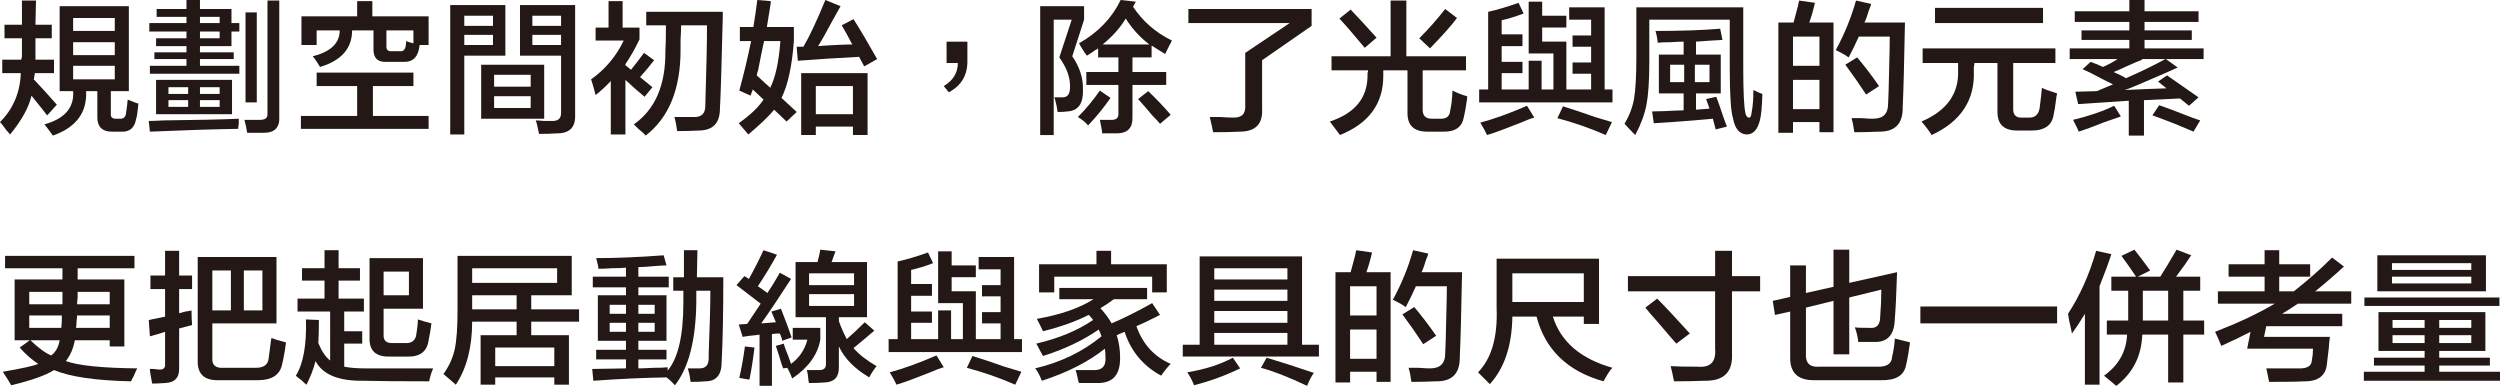
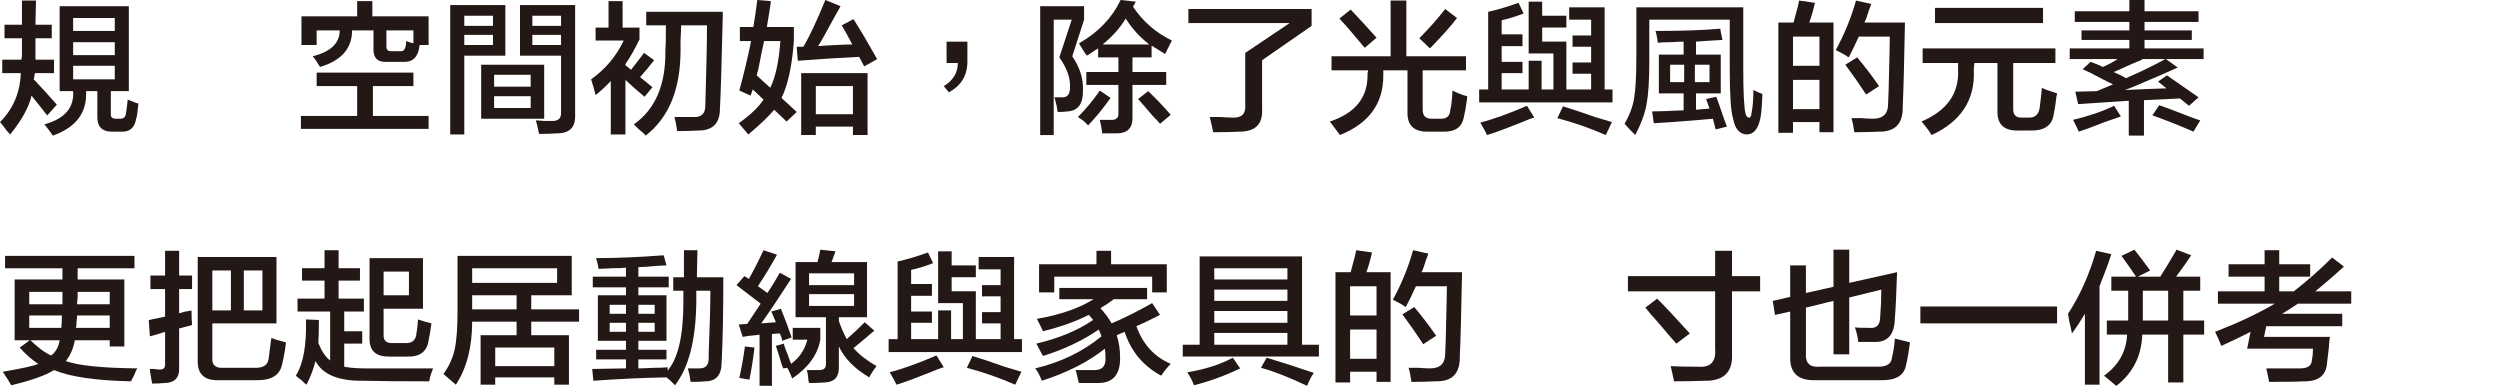
<svg xmlns="http://www.w3.org/2000/svg" version="1.1" id="圖層_1" x="0px" y="0px" viewBox="0 0 578.989 89.355" style="enable-background:new 0 0 578.989 89.355;" xml:space="preserve">
  <g id="XMLID_5_">
    <g id="XMLID_1443_">
      <path id="XMLID_1597_" style="fill:#231815;" d="M1.043,8.861V5.733h4.04V0.13H8.34L8.21,5.733h3.779v3.128H8.21v3.518    c0,0.436,0,0.912,0,1.434h4.3v3.127h-4.43l-0.261,1.564h0.13c1.649,1.739,3.388,3.649,5.212,5.733l-2.215,2.476    c-0.261-0.261-0.609-0.694-1.042-1.303c-1.13-1.389-2-2.476-2.606-3.257c-0.609,2.693-2.26,5.688-4.952,8.991    C2.17,30.968,1.867,30.622,1.434,30.1C0.825,29.231,0.346,28.622,0,28.276c3.04-3.04,4.646-6.818,4.821-11.336h-4.3v-3.127h4.43    c0-0.173,0.043-0.434,0.13-0.782c0-0.346,0-0.606,0-0.782V8.861H1.043z M13.813,21.109V1.434H29.84v19.676h-4.17v5.212    c-0.087,0.782,0.303,1.173,1.173,1.173h1.042c0.782,0,1.215-0.434,1.303-1.303c0.173-1.128,0.304-2.17,0.391-3.127    c0.434,0.175,1.085,0.435,1.955,0.782c0.26,0.087,0.434,0.13,0.521,0.13c-0.175,1.912-0.348,3.084-0.521,3.518    c-0.348,2.085-1.478,3.082-3.388,2.997h-1.955c-2.52,0.085-3.736-1.13-3.648-3.648v-5.733h-2.606    c0.261,4.952-2.303,8.382-7.688,10.294c-0.608-0.87-1.26-1.739-1.955-2.606c4.691-1.303,6.906-3.864,6.646-7.688H13.813z     M16.939,4.17v2.997h9.643V4.17H16.939z M16.939,9.773v2.997h9.643V9.773H16.939z M16.939,15.246v3.127h9.643v-3.127H16.939z" />
-       <path id="XMLID_1585_" style="fill:#231815;" d="M34.713,30.491l-0.261-2.476c0.694,0,1.824-0.045,3.388-0.13    c7.991-0.088,13.812-0.218,17.46-0.391c0,0.261,0,0.651,0,1.173c-0.087,0.521-0.13,0.912-0.13,1.172    C49.61,29.925,42.792,30.143,34.713,30.491z M34.583,7.297V5.343h8.6V3.909h-6.906V2.085h6.906V0h3.128v2.085h7.297v3.258h1.824    v1.955h-1.824v3.388H46.31v1.433h7.818v1.564H46.31v1.563h9.121v1.824H34.713v-1.824h8.47v-1.563h-7.427v-1.564h7.427v-1.433    h-7.037V8.861h7.037V7.297H34.583z M36.146,26.452v-7.948h17.591v7.948H36.146z M39.013,20.197v1.563h4.561v-1.563H39.013z     M39.013,23.194v1.563h4.561v-1.563H39.013z M50.871,3.909H46.31v1.434h4.561V3.909z M46.31,7.297v1.563h4.561V7.297H46.31z     M50.871,20.197H46.31v1.563h4.561V20.197z M46.31,23.194v1.563h4.561v-1.563H46.31z M57.255,30.752    c-0.087-0.348-0.175-0.827-0.261-1.434c-0.175-0.696-0.305-1.217-0.391-1.563c1.128,0,2.215,0,3.257,0    c1.476,0.085,2.17-0.391,2.085-1.434V0.13h2.736v26.712c0.173,2.606-1,3.909-3.518,3.909    C60.034,30.752,58.731,30.752,57.255,30.752z M56.864,23.715V2.867h2.606v20.849H56.864z" />
      <path id="XMLID_1581_" style="fill:#231815;" d="M73.335,19.937v-3.127h22.412v3.127h-9.382v6.906h12.9v2.997H69.687v-2.997h13.03    v-6.906H73.335z M74.117,15.506c-0.608-1.043-1.172-1.867-1.694-2.476c4.17-1.042,6.254-3.04,6.254-5.994h-5.342v3.388h-3.518    V3.779h12.9V0.261h3.518v3.518h13.03v6.646h-2.084c-0.261,2.606-1.434,3.909-3.519,3.909h-4.43c-1.824,0-2.736-0.955-2.736-2.867    v-4.43h-4.952C81.544,11.206,79.068,14.03,74.117,15.506z M95.747,7.037h-6.254v3.779c0,0.696,0.346,1.042,1.042,1.042h2.215    c0.868,0.087,1.303-0.694,1.303-2.346c0.434,0.175,0.998,0.348,1.694,0.521V7.037z" />
-       <path id="XMLID_1571_" style="fill:#231815;" d="M104.269,31.143V1.173h12.77V12.9h-9.512v18.242H104.269z M107.526,3.649v2.346    h6.646V3.649H107.526z M107.526,10.424h6.646V8.079h-6.646V10.424z M111.436,27.494V14.985h14.594v12.509H111.436z     M114.433,17.331v2.736h8.47v-2.736H114.433z M114.433,25.019h8.47v-2.736h-8.47V25.019z M124.857,31.012    c-0.088-0.26-0.175-0.651-0.261-1.173c-0.175-0.869-0.348-1.521-0.521-1.954c0.434,0,1.085,0.042,1.955,0.13    c0.868,0,1.519,0,1.955,0c1.303,0,1.955-0.607,1.955-1.824V12.9h-9.512V1.173h12.77v25.539c0.085,2.779-1.303,4.17-4.17,4.17    C127.809,30.968,126.42,31.012,124.857,31.012z M123.293,3.649v2.346h6.646V3.649H123.293z M123.293,8.079v2.345h6.646V8.079    H123.293z" />
+       <path id="XMLID_1571_" style="fill:#231815;" d="M104.269,31.143V1.173h12.77V12.9h-9.512v18.242H104.269z M107.526,3.649v2.346    h6.646V3.649H107.526z M107.526,10.424h6.646V8.079h-6.646V10.424z M111.436,27.494V14.985h14.594v12.509H111.436z     M114.433,17.331v2.736h8.47v-2.736H114.433z M114.433,25.019h8.47v-2.736h-8.47V25.019z M124.857,31.012    c-0.088-0.26-0.175-0.651-0.261-1.173c-0.175-0.869-0.348-1.521-0.521-1.954c0.434,0,1.085,0.042,1.955,0.13    c0.868,0,1.519,0,1.955,0c1.303,0,1.955-0.607,1.955-1.824V12.9h-9.512V1.173h12.77v25.539c0.085,2.779-1.303,4.17-4.17,4.17    C127.809,30.968,126.42,31.012,124.857,31.012z M123.293,3.649v2.346h6.646V3.649H123.293z M123.293,8.079v2.345h6.646V8.079    H123.293" />
      <path id="XMLID_1568_" style="fill:#231815;" d="M149.275,22.412c-1.564-1.303-3.042-2.606-4.43-3.909v12.639h-3.388V18.764    c-1.042,1.13-2.215,2.215-3.518,3.258c-0.348-1.389-0.696-2.606-1.042-3.648c3.3-2.346,5.819-5.343,7.558-8.991h-6.515V6.385    h2.997V0.261h3.258v6.125h3.909v2.736c-1.042,2.172-2.129,4.084-3.257,5.733v0.261l1.303,1.042    c0.434-0.521,1.042-1.303,1.824-2.345c0.521-0.694,0.913-1.216,1.173-1.564l2.346,1.694c-0.348,0.436-0.87,1.087-1.564,1.955    c-0.782,0.87-1.348,1.521-1.694,1.955l2.867,2.346L149.275,22.412z M156.833,30.361c-0.175-1.303-0.391-2.39-0.651-3.258    c1.649,0,3.127,0,4.43,0c1.824,0.088,2.736-0.782,2.736-2.606c0.261-8.686,0.391-14.898,0.391-18.633h-5.994    c0,0.782-0.045,1.912-0.13,3.388c0,1.13,0,1.912,0,2.346c0,9.036-2.693,15.636-8.079,19.806c-0.261-0.348-0.827-0.87-1.694-1.564    c-0.521-0.521-0.87-0.869-1.042-1.042c4.951-3.474,7.382-9.122,7.297-16.94c0.085-0.955,0.13-2.952,0.13-5.994h-4.561V2.736    h17.721c0,1.218,0,1.608,0,1.173c-0.261,11.121-0.479,18.2-0.652,21.24c0,3.388-1.651,5.082-4.951,5.082    C160.133,30.316,158.482,30.361,156.833,30.361z" />
      <path id="XMLID_1562_" style="fill:#231815;" d="M182.164,28.146l-2.866-2.736c-1.303,1.564-3.303,3.474-5.994,5.733l-2.215-2.606    c2.692-1.91,4.604-3.734,5.733-5.473l-2.476-2.346l-0.521,1.434l-2.606-1.173c1.042-3.822,1.955-7.643,2.736-11.467h-2.606V6.255    h3.128c0.346-2.085,0.651-4.17,0.912-6.255l3.127,0.261c0,0.261-0.044,0.651-0.13,1.173c-0.175,1.042-0.436,2.651-0.782,4.821    h6.255v3.257c-0.436,5.821-1.391,10.208-2.867,13.161l3.518,3.258L182.164,28.146z M180.731,9.512h-3.779    c-0.348,1.564-0.827,3.909-1.433,7.037c0-0.261-0.088,0.045-0.261,0.912c0.346,0.348,0.912,0.869,1.694,1.563    c0.694,0.609,1.173,1.042,1.433,1.303C179.601,17.897,180.382,14.291,180.731,9.512z M184.77,14.073l-0.261-3.257    c0.434,0,0.955,0,1.563,0c1.389-2.346,3.083-5.949,5.082-10.815l3.518,1.434c-0.348,0.609-0.957,1.694-1.824,3.257    c-1.478,2.781-2.606,4.779-3.388,5.994c0.867-0.085,2.215-0.173,4.039-0.261c1.737-0.085,3.04-0.13,3.909-0.13    c-0.175-0.26-0.391-0.651-0.651-1.172c-0.348-0.694-0.957-1.78-1.824-3.258l2.736-1.433c1.649,2.606,3.473,5.69,5.473,9.251    l-2.997,1.694l-1.172-2.215C193.934,13.421,189.2,13.727,184.77,14.073z M185.552,31.273V16.94h15.375v14.333h-3.388v-1.955h-8.6    v1.955H185.552z M188.939,19.937v6.515h8.6v-6.515H188.939z" />
      <path id="XMLID_1560_" style="fill:#231815;" d="M224.043,9.643v4.3c0.086,3.388-1.348,5.864-4.3,7.428l-1.173-1.434    c2.17-1.303,3.258-3.083,3.258-5.342h-2.606V9.643H224.043z" />
      <path id="XMLID_1554_" style="fill:#231815;" d="M240.905,31.273V1.434h10.164v3.127l-2.736,8.47    c1.737,2.521,2.561,5.127,2.476,7.818c0.085,3.127-1.087,4.778-3.518,4.952c-0.609,0.087-1.391,0.13-2.346,0.13    c-0.087-0.782-0.305-1.824-0.651-3.127c0,0.175-0.045,0.087-0.13-0.261c0.521,0,1.173,0,1.955,0c1.128,0,1.694-0.782,1.694-2.345    c0.086-2.17-0.739-4.473-2.475-6.906l2.867-8.73h-4.17v26.712H240.905z M251.981,29.058c-0.436-0.608-1.218-1.26-2.346-1.955    c1.825-1.824,3.519-3.864,5.082-6.124l2.476,1.694C255.629,24.933,253.89,27.061,251.981,29.058z M269.832,12.509    c-1.13-0.694-2.172-1.346-3.127-1.955v2.736h-4.43v3.388h7.818v2.997h-7.818v7.427c0.086,2.431-1.043,3.691-3.388,3.779    c-1.043,0-2.26,0-3.649,0c0-0.087,0-0.218,0-0.391c-0.087-0.609-0.26-1.521-0.521-2.736c0.867,0,1.694,0,2.476,0    c1.303,0.085,1.91-0.434,1.824-1.564v-6.515h-7.427v-2.997h7.427v-3.388h-4.691v-2.085c-0.087,0.088-0.305,0.218-0.651,0.391    c-0.348,0.261-0.999,0.696-1.955,1.303c-0.348-0.434-0.782-1.085-1.303-1.955c-0.261-0.434-0.436-0.737-0.522-0.912    c4.43-2.518,7.643-5.864,9.643-10.034l3.518,0.391l-0.651,1.173c2.258,3.388,5.255,5.994,8.991,7.818    c-0.087,0.261-0.261,0.609-0.521,1.042C270.439,11.294,270.093,11.988,269.832,12.509z M260.711,4.3    c-1.303,2.172-3.084,4.169-5.343,5.994h10.815C264.011,8.645,262.187,6.646,260.711,4.3z M268.659,28.667    c-0.348-0.436-0.912-1.043-1.694-1.824c-1.391-1.649-2.52-2.952-3.388-3.909l2.345-1.824c1.91,1.824,3.648,3.648,5.212,5.473    L268.659,28.667z" />
      <path id="XMLID_1552_" style="fill:#231815;" d="M280.96,30.622c-0.261-1.303-0.522-2.476-0.782-3.519c0.434,0,1.258,0,2.476,0    c1.303,0.088,2.258,0.13,2.867,0.13c2.085,0.088,3.04-0.912,2.867-2.997V12.249l10.294-6.906h-23.454V2.085h28.536v3.909    l-11.467,7.948v11.336c0.173,3.474-1.564,5.212-5.212,5.212C285.606,30.577,283.566,30.622,280.96,30.622z" />
      <path id="XMLID_1548_" style="fill:#231815;" d="M308.376,16.288V13.03h13.682V0.13h3.648v12.9h13.812v3.258h-10.033v9.121    c0,1.391,0.694,2.085,2.085,2.085h2.215c1.303,0,1.997-0.651,2.084-1.955c0.261-1.042,0.434-2.561,0.522-4.561    c1.215,0.609,2.345,1.043,3.388,1.303c0,0.087,0,0.26,0,0.521c-0.261,1.912-0.521,3.388-0.782,4.43    c-0.436,2.258-2.042,3.343-4.821,3.258h-3.648c-3.042,0-4.561-1.434-4.561-4.3v-9.903h-5.603v1.303    c0,6.429-3.345,10.988-10.033,13.682c-0.348-0.436-0.87-1.13-1.564-2.085c-0.348-0.436-0.608-0.782-0.782-1.043    c5.819-1.91,8.73-5.473,8.73-10.684c0-0.085,0-0.261,0-0.521c0.086-0.26,0.13-0.476,0.13-0.651H308.376z M316.064,11.076    c-2.521-3.04-4.475-5.298-5.864-6.776l2.606-2.085c1.91,2,3.909,4.17,5.994,6.515L316.064,11.076z M331.178,11.206l-2.476-2.345    c2.17-2.17,4.17-4.43,5.994-6.776l2.736,2.085C336.215,5.821,334.13,8.167,331.178,11.206z" />
      <path id="XMLID_1544_" style="fill:#231815;" d="M364.198,10.815V8.21h4.3V4.561h-5.082V1.694h8.209v19.024h1.824v2.997h-30.882    v-2.997h2.085V2.736c1.997-0.434,4.342-1.128,7.036-2.084l1.173,2.476c-1.824,0.696-3.518,1.217-5.082,1.563v3.258h4.821v2.736    h-4.821v3.648h4.821v2.606h-4.821v3.779h6.255v-6.646h2.997v6.646h2.736v-8.339h-5.733V0.391h3.127v3.257h5.603v2.737h-5.603    v3.257h5.603v11.076h5.733V17.07h-4.3v-2.606h4.3v-3.648H364.198z M344.392,31.273c-0.261-0.609-0.782-1.563-1.564-2.867    c3.213-0.869,6.819-2.17,10.816-3.909l1.694,2.736c-0.696,0.175-1.739,0.564-3.127,1.173    C348.734,29.795,346.128,30.752,344.392,31.273z M371.885,31.273c-3.563-1.563-7.297-2.867-11.206-3.909l1.303-2.736    c1.737,0.521,4.212,1.348,7.427,2.476c1.737,0.521,3.039,0.912,3.909,1.173L371.885,31.273z" />
      <path id="XMLID_1539_" style="fill:#231815;" d="M378.713,31.273c-0.957-0.957-1.782-1.824-2.476-2.606    c1.128-1.91,1.867-3.864,2.215-5.864c0.346-2.085,0.521-5.298,0.521-9.643V1.694h24.758v14.073c0,5.56,0.173,9.078,0.521,10.554    c0.173,0.609,0.434,0.912,0.782,0.912c0.346,0.088,0.564-0.346,0.651-1.303c0.261-1.303,0.391-2.997,0.391-5.082    c0.868,0.435,1.564,0.739,2.085,0.912c-0.087,2.867-0.261,4.821-0.521,5.864c-0.522,2.345-1.564,3.518-3.127,3.518    c-1.651-0.087-2.693-1.303-3.128-3.648c-0.521-1.564-0.782-5.428-0.782-11.597V4.561h-18.633v9.773    c0,4.345-0.218,7.645-0.651,9.903C380.884,26.497,380.016,28.84,378.713,31.273z M384.186,21.63V12.64h5.733V9.643    c-0.696,0-1.694,0.045-2.997,0.13c-1.391,0-2.39,0.045-2.997,0.13c-0.087-0.955-0.261-1.867-0.521-2.736    c5.906,0,10.9-0.173,14.985-0.521l0.521,2.606c-1.824,0.088-3.866,0.218-6.124,0.391v2.997h5.733v8.991h-5.733v3.779l3.127-0.26    l-0.782-2.215l2.346-0.521c0.346,0.87,0.824,2.215,1.433,4.04c0.434,1.303,0.782,2.258,1.042,2.867l-2.606,0.651l-0.652-2.476    c-0.957,0.085-2.433,0.216-4.43,0.391c-4.345,0.346-7.427,0.564-9.251,0.651l-0.391-2.736c1.389,0,3.691-0.085,6.906-0.261    c-2.345,0.175-2.215,0.175,0.391,0V21.63H384.186z M386.792,14.985v4.039h3.258v-4.039H386.792z M395.913,14.985h-3.388v4.039    h3.388V14.985z" />
      <path id="XMLID_1533_" style="fill:#231815;" d="M411.862,30.752V5.212h3.518c0.261-0.955,0.607-2.258,1.042-3.909    c0.085-0.521,0.173-0.912,0.261-1.173l3.648,0.521c-0.348,1.563-0.782,3.084-1.303,4.561h5.603v25.409h-3.257v-2.346h-6.125v2.476    H411.862z M415.25,8.47v6.776h6.125V8.47H415.25z M415.25,18.503v6.775h6.125v-6.775H415.25z M429.453,30.622    c-0.175-1.303-0.391-2.391-0.651-3.258c0.521,0,1.303,0,2.345,0c1.128,0.087,1.997,0.13,2.606,0.13    c2.346,0,3.519-1.128,3.519-3.388c0.085-1.389,0.173-4.343,0.26-8.861c0.086-3.213,0.13-5.473,0.13-6.776h-7.167    c-0.782,1.739-1.563,3.345-2.346,4.821c-0.175-0.085-0.436-0.261-0.782-0.521c-0.436-0.261-1.173-0.652-2.215-1.173    c1.997-3.648,3.561-7.47,4.691-11.467l3.518,0.782c-0.087,0.348-0.261,0.827-0.521,1.434c-0.348,1.217-0.696,2.172-1.043,2.867    h9.382c-0.175,9.469-0.348,15.984-0.521,19.545c0.085,3.909-1.781,5.819-5.603,5.733C433.317,30.577,431.45,30.622,429.453,30.622    z M432.189,21.891c-1.478-2.258-3.084-4.561-4.821-6.906l2.736-1.694c1.564,1.824,3.258,4.04,5.082,6.645L432.189,21.891z" />
      <path id="XMLID_1530_" style="fill:#231815;" d="M445.273,14.594v-3.388h30.751v3.388h-9.773v10.424    c-0.087,1.564,0.607,2.303,2.085,2.215h1.433c1.476,0.088,2.346-0.651,2.607-2.215c0.26-2.085,0.434-3.648,0.521-4.691    c0.434,0.26,1.215,0.566,2.346,0.912c0.521,0.175,0.912,0.305,1.172,0.391c-0.087,0.348-0.175,0.87-0.26,1.564    c-0.175,1.478-0.348,2.563-0.522,3.257c-0.348,2.606-2.172,3.864-5.473,3.779h-2.997c-3.042,0-4.561-1.433-4.561-4.3V14.594    h-5.342c0,0.26-0.045,0.609-0.13,1.042c0,0.348,0,0.608,0,0.782c0.261,6.776-2.997,11.727-9.773,14.854    c-0.521-0.869-1.303-1.912-2.345-3.128c5.906-2.518,8.73-6.515,8.47-11.988c0-0.434,0-0.955,0-1.563H445.273z M448.139,5.343    V1.824h25.018v3.519H448.139z" />
      <path id="XMLID_1525_" style="fill:#231815;" d="M480.506,5.082V2.607h12.64V0h3.518v2.606h12.509v2.476h-12.509v1.955h10.946    v2.215h-10.946v1.955h13.682v2.476h-8.73l2.736,1.955c-2.085,0.957-5.387,2.39-9.903,4.3c-1.042,0.436-1.824,0.739-2.346,0.912    c3.474-0.173,6.688-0.303,9.643-0.391l-1.955-1.564l2.085-1.433c3.473,2.433,5.906,4.127,7.297,5.082l-2.215,1.955l-2.085-1.694    l-8.339,0.391v8.209h-3.518v-8.079l-11.727,0.782l-0.652-2.867l4.952-0.13l3.779-1.564c-0.521-0.26-1.303-0.651-2.345-1.172    c-2.085-1.128-3.649-1.91-4.691-2.346l1.824-1.694c1.042,0.348,1.997,0.739,2.867,1.173c1.215-0.521,2.345-1.128,3.388-1.824    h-11.076v-2.476h13.812V9.252H482.07V7.037h11.076V5.082H480.506z M481.418,30.491c-0.088-0.261-0.261-0.652-0.521-1.173    c-0.348-0.696-0.609-1.217-0.782-1.563c3.648-0.868,6.818-1.955,9.512-3.258l1.564,2.476c-0.782,0.26-2.042,0.694-3.779,1.303    C484.806,29.318,482.807,30.055,481.418,30.491z M492.364,18.112c3.561-1.563,6.601-3.04,9.121-4.43h-5.473l0.13,0.13    c-0.696,0.26-1.824,0.739-3.388,1.433c-1.478,0.696-2.563,1.173-3.257,1.434c0.346,0.175,0.825,0.391,1.433,0.651    C491.625,17.679,492.103,17.94,492.364,18.112z M508,30.491c-2.954-1.303-6.124-2.563-9.512-3.779l1.564-2.346    c1.303,0.436,3.17,1.13,5.603,2.085c1.736,0.696,3.039,1.173,3.909,1.434L508,30.491z" />
      <path id="XMLID_1518_" style="fill:#231815;" d="M25.409,80.233V78.8h-8.079c-0.348,1.912-1.043,3.518-2.085,4.821    c2.867,1.043,8.382,1.608,16.548,1.694c-0.175,0.261-0.435,0.825-0.782,1.694c-0.348,0.607-0.566,1.042-0.651,1.303    c-8.167-0.175-14.118-1.043-17.851-2.606c-1.912,1.215-5.212,2.388-9.903,3.518c-0.175-0.261-0.436-0.696-0.782-1.303    c-0.521-0.782-0.912-1.391-1.172-1.824c4.516-0.782,7.252-1.389,8.209-1.824c-1.478-0.955-2.912-2.215-4.3-3.779L6.906,78.8H3.388    V64.728h11.076v-2.606H1.173v-2.867h29.97v2.867H17.982c0,0.869,0,1.739,0,2.606h10.816v15.506H25.409z M6.776,67.594v2.867h7.688    c0-0.955,0-1.91,0-2.867H6.776z M14.203,75.934c0.085-0.867,0.13-1.824,0.13-2.867H6.776v2.867H14.203z M7.037,78.8    c1.91,1.824,3.518,2.997,4.821,3.518c1.043-0.782,1.694-1.955,1.955-3.518H7.037z M17.852,73.067c0,0.348-0.045,0.827-0.13,1.434    c0,0.696-0.045,1.172-0.13,1.433h7.818v-2.867H17.852z M25.409,67.594h-7.427c0,0.261,0,0.696,0,1.303    c-0.087,0.696-0.13,1.217-0.13,1.563h7.558V67.594z" />
      <path id="XMLID_1513_" style="fill:#231815;" d="M35.234,88.834c-0.087-0.521-0.218-1.26-0.391-2.215    c-0.088-0.521-0.13-0.912-0.13-1.173c0.173,0,0.477,0,0.912,0c0.521,0.085,0.912,0.13,1.173,0.13    c1.043,0.085,1.519-0.346,1.433-1.303v-7.427c-1.303,0.436-2.475,0.782-3.518,1.043l-0.261-3.779    c1.303-0.261,2.562-0.521,3.779-0.782v-6.385h-3.388v-3.128h3.388v-5.733h3.258v5.733h2.996v3.128h-2.996v5.603    c0.346-0.085,0.824-0.216,1.433-0.391c0.694-0.085,1.173-0.173,1.434-0.261c0,1.218,0.042,2.346,0.13,3.388l-2.996,0.782v9.121    c0.085,2.258-1,3.431-3.258,3.518C37.101,88.789,36.102,88.834,35.234,88.834z M50.61,88.052    c-3.302,0.085-4.909-1.433-4.821-4.561V59.516h18.243v15.375H49.176v8.079c-0.087,1.563,0.737,2.302,2.476,2.215h7.558    c1.824,0,2.822-0.694,2.997-2.085c0.085-0.606,0.216-1.606,0.391-2.997c0.086-0.782,0.173-1.389,0.261-1.824    c0.606,0.26,1.606,0.566,2.997,0.912c0.173,0.087,0.303,0.13,0.391,0.13c-0.087,0.436-0.175,1.043-0.261,1.824    c-0.26,1.479-0.478,2.563-0.651,3.258c-0.521,2.431-2.39,3.648-5.603,3.648H50.61z M49.176,62.643v9.251h4.3v-9.251H49.176z     M60.773,62.643h-4.3v9.251h4.3V62.643z" />
      <path id="XMLID_1509_" style="fill:#231815;" d="M69.947,64.988v-2.867h5.212v-4.17h3.258v4.17h4.951v2.867h-4.951v4.169h5.863    v2.997H79.72v4.561h4.17v2.867h-4.17v5.342c1.303,0.261,2.91,0.391,4.821,0.391c2.606,0,7.079,0,13.421,0c1.215,0,1.997,0,2.345,0    c-0.436,1.043-0.739,2.04-0.912,2.997c-6.775,0-11.857-0.045-15.245-0.13c-5.733,0.086-9.427-1.434-11.076-4.561    c-0.436,1.737-1.13,3.561-2.085,5.473c-0.261-0.175-0.652-0.521-1.173-1.043c-0.609-0.436-1.043-0.782-1.303-1.042    c1.737-2.779,2.518-7.122,2.346-13.03l2.997,0.13c0,2.085-0.045,3.866-0.13,5.342c0.782,1.912,1.694,3.258,2.736,4.039V72.155    h-7.558v-2.997h6.254v-4.169H69.947z M90.274,82.579c-3.215,0.087-4.778-1.346-4.691-4.3V59.776h12.379v11.728h-9.121v5.994    c-0.088,1.391,0.651,2.042,2.215,1.955h2.736c1.476,0.088,2.346-0.521,2.606-1.824c0-0.173,0.042-0.477,0.13-0.912    c0.173-1.128,0.261-2.04,0.261-2.736c1.043,0.348,2.085,0.651,3.128,0.912c-0.175,1.391-0.391,2.694-0.652,3.909    c-0.348,2.606-1.999,3.866-4.951,3.779H90.274z M94.705,62.903h-5.863v5.473h5.863V62.903z" />
      <path id="XMLID_1504_" style="fill:#231815;" d="M111.305,89.094V77.628h8.339v-3.127h-10.294c0,5.908-1.26,10.772-3.779,14.594    l-2.867-2.476c1.303-1.824,2.17-3.734,2.606-5.733c0.434-1.998,0.651-4.995,0.651-8.991V59.255h26.452v9.121h-9.382v3.258h11.076    v2.867h-11.076v3.127h8.73v11.467h-3.388V87.4h-13.682v1.694H111.305z M109.351,62.122v3.388h19.676v-3.388H109.351z     M109.351,68.376v3.258h10.294v-3.258H109.351z M114.693,80.494v4.3h13.682v-4.3H114.693z" />
      <path id="XMLID_1498_" style="fill:#231815;" d="M138.59,62.252c0-0.173-0.044-0.477-0.13-0.912    c-0.175-0.694-0.306-1.216-0.391-1.564c4.691,0,9.903-0.216,15.636-0.651l0.652,2.345c-0.609,0-1.434,0.045-2.476,0.13    c-1.824,0.175-3.172,0.261-4.039,0.261v2.215h7.036v2.476h-7.036v1.824h6.515v10.555h-6.515v2.085h6.515v2.215h-6.515v2.085    c0.782,0,1.91-0.043,3.388-0.13c1.563,0,2.691-0.042,3.388-0.13v0.782c2.431-2.866,3.648-8.121,3.648-15.767v-2.736h-2.345v-3.127    h2.476v-6.255h3.127l-0.13,6.255h6.125c0,8.166-0.13,14.724-0.391,19.676c0,2.952-1.26,4.43-3.779,4.43    c-0.696,0.086-1.824,0.13-3.388,0.13c-0.088-0.348-0.175-0.87-0.261-1.564c-0.175-0.782-0.305-1.303-0.391-1.563    c0.955,0,1.867,0,2.736,0c1.389,0,2.085-0.782,2.085-2.345c0-0.173,0-0.521,0-1.042c0.261-6.688,0.391-11.552,0.391-14.594h-3.258    c0,0.782,0,1.608,0,2.476c-0.087,8.86-1.739,15.333-4.951,19.415c-0.609-0.696-1.26-1.303-1.955-1.824    c-5.3,0.086-10.946,0.346-16.939,0.782l-0.261-2.736l7.818-0.13v-2.085h-6.906v-2.215h6.906v-2.085h-6.515V68.376h6.515v-1.824    h-7.688v-2.476h7.688v-2.085c-0.696,0.087-1.782,0.13-3.258,0.13C140.415,62.209,139.373,62.252,138.59,62.252z M141.197,70.591    v2.084h3.779v-2.084H141.197z M141.197,74.761v2.085h3.779v-2.085H141.197z M151.621,70.591h-3.779v2.084h3.779V70.591z     M147.842,74.761v2.085h3.779v-2.085H147.842z" />
      <path id="XMLID_1491_" style="fill:#231815;" d="M172,78.019l-0.912-2.867l1.955-0.13l3.127-4.691l-5.603-4.3l1.824-2.085    c0.261,0.175,0.607,0.391,1.042,0.651c1.215-2.17,2.345-4.385,3.388-6.646l3.127,1.042c-1.391,2.521-2.867,4.952-4.43,7.297    c0.782,0.521,1.519,1.042,2.215,1.564c1.042-1.564,1.997-3.127,2.867-4.691l2.606,1.433c-2.693,4.17-4.996,7.603-6.906,10.294    l3.388-0.261l-1.043-2.476l2.215-0.651c1.043,2.606,1.867,4.821,2.476,6.645l-2.215,0.782c0-0.086,0-0.173,0-0.261    c-0.088-0.434-0.261-0.912-0.521-1.433c-0.609,0-1.217,0.044-1.824,0.13v11.988h-2.867V77.497l-0.912,0.13    C173.867,77.715,172.868,77.845,172,78.019z M173.564,87.921c-0.436-0.087-0.957-0.175-1.564-0.261    c-0.348-0.087-0.608-0.13-0.782-0.13c0.521-2.258,0.955-4.691,1.303-7.297l2.215,0.261    C174.388,83.361,173.998,85.836,173.564,87.921z M181.382,85.315c-0.087-0.173-0.218-0.521-0.391-1.042    c-0.261-0.955-0.696-2.345-1.303-4.17l1.824-0.521c0.085,0.348,0.261,0.87,0.521,1.563c0.173,0.348,0.564,1.391,1.172,3.128    c1.91-1.389,3.171-3.257,3.779-5.603h-3.388v-2.736h6.385v2.736c-0.609,3.476-2.781,6.473-6.515,8.991    c-0.175-0.521-0.479-1.217-0.912-2.084c-0.087-0.175-0.175-0.304-0.261-0.391L181.382,85.315z M184.249,73.458v-12.77h5.082    c0.261-0.955,0.477-1.91,0.651-2.867l3.518,0.391l-0.912,2.476h8.209v12.77h-6.515v0.912c0.521,1.478,1.128,2.867,1.824,4.169    c1.476-1.303,2.867-2.606,4.169-3.909l2.215,1.955c-0.348,0.261-0.912,0.739-1.694,1.434c-0.436,0.348-1.479,1.217-3.127,2.606    c1.303,1.478,3.082,2.867,5.342,4.17c-0.696,0.867-1.26,1.736-1.694,2.606c-3.388-1.999-5.733-4.386-7.036-7.167v4.952    c0,2.17-1.087,3.3-3.258,3.388c-1.042,0.085-2.26,0.13-3.648,0.13c0-0.087-0.045-0.26-0.13-0.521    c-0.087-1.13-0.218-1.954-0.391-2.476c0.955,0,1.825,0,2.606,0c1.303,0.085,1.91-0.434,1.824-1.564V73.458H184.249z     M187.376,63.295v2.736H197.8v-2.736H187.376z M187.376,68.115v2.736H197.8v-2.736H187.376z" />
      <path id="XMLID_1487_" style="fill:#231815;" d="M227.432,68.637v-2.606h4.3v-3.649h-5.082v-2.866h8.21V78.54h1.824v2.997h-30.882    V78.54h2.085V60.558c1.997-0.434,4.342-1.128,7.036-2.084l1.173,2.476c-1.824,0.696-3.518,1.217-5.082,1.563v3.258h4.821v2.736    h-4.821v3.648h4.821v2.606h-4.821v3.779h6.255v-6.646h2.997v6.646h2.736V70.2h-5.733V58.212h3.127v3.257h5.603v2.737h-5.603v3.257    h5.603V78.54h5.733v-3.648h-4.3v-2.606h4.3v-3.649H227.432z M207.626,89.094c-0.261-0.609-0.782-1.563-1.564-2.867    c3.213-0.869,6.819-2.171,10.815-3.909l1.694,2.736c-0.696,0.175-1.739,0.564-3.127,1.173    C211.968,87.616,209.362,88.573,207.626,89.094z M235.119,89.094c-3.563-1.563-7.297-2.867-11.206-3.909l1.303-2.736    c1.737,0.521,4.212,1.348,7.427,2.476c1.737,0.521,3.04,0.912,3.909,1.173L235.119,89.094z" />
      <path id="XMLID_1484_" style="fill:#231815;" d="M245.335,69.288v-2.606h20.327v2.606h-7.688    c-1.042,0.782-2.085,1.478-3.127,2.085c1.042,1.13,1.91,2.303,2.606,3.518c2.867-1.215,5.994-2.779,9.382-4.691l1.824,2.736    c-0.261,0.088-0.609,0.261-1.042,0.521c-1.912,0.957-3.388,1.651-4.43,2.084c1.476,4.17,4.125,7.082,7.948,8.731    c-0.782,0.782-1.521,1.694-2.215,2.736c-4.17-2.258-6.994-5.646-8.47-10.164l-1.824,0.782c0.521,1.651,0.782,3.345,0.782,5.082    c0.086,3.995-1.608,5.994-5.082,5.994c-1.303,0-2.781,0-4.43,0c-0.087-0.175-0.175-0.478-0.261-0.912    c-0.175-0.869-0.348-1.563-0.521-2.084c1.389,0,2.649,0,3.779,0c2.258,0.173,3.3-0.825,3.127-2.997    c0-0.694-0.045-1.346-0.13-1.955c-3.824,3.042-8.688,5.516-14.594,7.427c-0.087-0.175-0.218-0.479-0.391-0.912    c-0.436-0.957-0.827-1.608-1.173-1.955c5.906-1.389,11.031-3.864,15.376-7.427c-0.175-0.521-0.391-1.043-0.652-1.563    c-3.648,2.521-7.948,4.561-12.9,6.124c-0.175-0.346-0.436-0.825-0.782-1.433c-0.348-0.694-0.609-1.173-0.782-1.434    c5.212-1.215,9.598-3.04,13.161-5.473c-0.088-0.173-0.261-0.391-0.521-0.651c-0.175-0.261-0.348-0.434-0.521-0.521    c-2.867,1.478-6.385,2.736-10.555,3.779c-0.436-0.955-0.912-1.91-1.433-2.867c5.473-0.955,9.858-2.476,13.161-4.561H245.335z     M240.644,67.725V61.21h13.291v-3.127h3.388v3.127h12.9v6.515h-3.388v-3.648h-22.673v3.648H240.644z" />
      <path id="XMLID_1476_" style="fill:#231815;" d="M273.923,82.579v-2.736h3.909V59.385h23.715v20.457h3.909v2.736H273.923z     M276.529,89.225c-0.348-0.957-0.869-1.955-1.564-2.997c4.169-0.696,7.688-1.824,10.555-3.388l1.694,2.476    C283.826,86.964,280.263,88.268,276.529,89.225z M281.22,62.122v2.606h16.94v-2.606H281.22z M281.22,67.073v2.606h16.94v-2.606    H281.22z M281.22,72.024v2.736h16.94v-2.736H281.22z M281.22,77.107v2.736h16.94v-2.736H281.22z M302.72,89.355    c-4.43-2.085-7.993-3.476-10.685-4.17l1.303-2.345c3.474,1.042,7.122,2.215,10.946,3.518    C303.763,87.052,303.242,88.052,302.72,89.355z" />
      <path id="XMLID_1470_" style="fill:#231815;" d="M309.288,88.573v-25.54h3.518c0.261-0.955,0.607-2.258,1.042-3.909    c0.086-0.521,0.173-0.912,0.261-1.173l3.648,0.521c-0.348,1.563-0.782,3.084-1.303,4.561h5.603v25.409H318.8v-2.346h-6.124v2.476    H309.288z M312.675,66.291v6.776h6.124v-6.776H312.675z M312.675,76.325V83.1h6.124v-6.775H312.675z M326.878,88.443    c-0.175-1.303-0.391-2.391-0.651-3.258c0.521,0,1.303,0,2.345,0c1.128,0.087,1.997,0.13,2.606,0.13    c2.346,0,3.519-1.128,3.519-3.388c0.085-1.389,0.173-4.343,0.26-8.861c0.086-3.213,0.13-5.473,0.13-6.776h-7.166    c-0.782,1.739-1.564,3.345-2.346,4.821c-0.175-0.085-0.436-0.261-0.782-0.521c-0.436-0.261-1.173-0.652-2.215-1.173    c1.997-3.649,3.561-7.47,4.691-11.467l3.518,0.782c-0.087,0.348-0.261,0.827-0.522,1.434c-0.348,1.217-0.696,2.172-1.043,2.867    h9.382c-0.175,9.469-0.348,15.984-0.521,19.545c0.085,3.909-1.781,5.819-5.603,5.733    C330.743,88.398,328.876,88.443,326.878,88.443z M329.615,79.712c-1.478-2.258-3.084-4.561-4.821-6.906l2.736-1.694    c1.564,1.824,3.258,4.04,5.082,6.646L329.615,79.712z" />
-       <path id="XMLID_1467_" style="fill:#231815;" d="M371.364,88.313c-8.339-2.346-13.509-7.34-15.506-14.985h-5.603    c-0.088,6.69-1.825,11.902-5.212,15.636l-2.736-2.736c3.128-3.213,4.561-8.164,4.3-14.854V59.906h23.715v15.115h-3.518v-1.694    h-7.167c1.824,5.821,6.427,9.772,13.812,11.857c-0.348,0.261-0.87,0.998-1.564,2.215C371.625,87.834,371.45,88.137,371.364,88.313    z M350.255,63.295v6.645h16.548v-6.645H350.255z" />
      <path id="XMLID_1464_" style="fill:#231815;" d="M377.019,67.464v-3.518h20.197v-5.864h3.909v5.864h6.515v3.518h-6.515v14.594    c0.173,4.17-1.955,6.21-6.385,6.124c-2.173,0.086-4.518,0.13-7.037,0.13c-0.261-1.303-0.521-2.476-0.782-3.518    c1.215,0.087,3.3,0.13,6.254,0.13c2.952,0.261,4.3-1.128,4.039-4.169V67.464H377.019z M388.226,79.582    c-0.782-0.867-2.13-2.431-4.04-4.691c-1.478-1.649-2.52-2.867-3.127-3.648l2.736-2.085c1.91,1.912,4.431,4.605,7.558,8.079    L388.226,79.582z" />
      <path id="XMLID_1462_" style="fill:#231815;" d="M424.632,82.058V69.679l-6.385,1.563v10.555c-0.175,2.26,0.867,3.302,3.127,3.127    h13.29c2.258,0.088,3.431-0.651,3.519-2.215c0.346-1.389,0.564-2.822,0.651-4.3c0.607,0.175,1.476,0.391,2.606,0.652    c0.434,0.087,0.737,0.175,0.912,0.26c-0.261,2-0.566,3.736-0.912,5.212c-0.436,2.431-2.39,3.604-5.864,3.518h-15.245    c-3.909,0.085-5.821-1.694-5.733-5.342V72.155l-3.518,0.782l-0.522-3.257l4.039-0.912V61.47h3.648v6.385l6.385-1.434v-8.6h3.648    v7.688l11.076-2.476c-0.175,5.3-0.348,8.905-0.521,10.815c-0.087,3.648-1.651,5.43-4.691,5.343c-1.303,0-2.563,0-3.779,0    c-0.087-1.043-0.348-2.17-0.782-3.388c0.346,0.087,1.476,0.13,3.388,0.13c1.649,0.175,2.476-0.694,2.476-2.606    c0.173-2.171,0.26-4.255,0.26-6.255l-7.427,1.825v13.16H424.632z" />
      <path id="XMLID_1460_" style="fill:#231815;" d="M444.751,74.891v-3.909h31.664v3.909H444.751z" />
      <path id="XMLID_1456_" style="fill:#231815;" d="M479.855,77.237c-0.087-0.346-0.175-0.782-0.261-1.303    c-0.26-0.955-0.478-2.04-0.651-3.258c2.779-4.255,4.952-9.121,6.515-14.594l3.518,0.782c-0.608,1.912-1.521,4.388-2.736,7.427    v22.803h-3.388V72.676c-0.175,0.261-0.391,0.609-0.651,1.043C481.764,74.501,480.982,75.673,479.855,77.237z M488.976,67.334    v-3.257h5.733c-0.869-1.303-1.999-2.91-3.388-4.821l2.997-1.434c1.042,1.303,2.258,2.912,3.648,4.821l-2.867,1.434h5.212    c0.955-1.476,2.215-3.561,3.779-6.255l3.388,1.303c-0.957,1.478-2.13,3.127-3.519,4.952h5.603v3.257h-3.909v6.906h4.821v3.257    h-4.821v11.076h-3.519V77.497h-5.994c-0.175,4.952-2.172,8.903-5.994,11.858c-0.175-0.088-0.391-0.261-0.651-0.521    c-1.042-0.869-1.782-1.478-2.215-1.824c3.388-2.431,5.168-5.603,5.343-9.512h-4.691V74.24h4.951v-1.303v-5.603H488.976z     M496.273,72.937c0,0.521,0,0.957,0,1.303h5.863v-6.906h-5.863V72.937z" />
      <path id="XMLID_1454_" style="fill:#231815;" d="M525.513,88.443c-0.175-0.957-0.391-2-0.651-3.128c1.736,0,4.212,0,7.427,0    c1.997,0.086,3.039-0.521,3.127-1.824c0.173-0.867,0.261-1.779,0.261-2.736h-15.246l0.782-3.909    c-2.173,1.13-4.431,2.215-6.776,3.258c-0.436-1.128-0.912-2.215-1.434-3.258c5.385-2.085,9.989-4.255,13.813-6.515h-13.161v-2.867    h10.815v-3.388h-8.339V61.21h8.339v-3.258h3.388v3.258h7.167v2.867h-7.167v3.388h3.388c3.213-2.519,6.167-5.125,8.86-7.818    l2.736,2.085c-2.172,2-4.387,3.909-6.645,5.733h8.339v2.867h-12.379c-1.13,0.782-2.346,1.563-3.648,2.345h13.942v2.867h-17.591    l-0.521,2.476h15.246c-0.087,0.609-0.175,1.521-0.261,2.736c-0.175,1.563-0.305,2.651-0.391,3.257c-0.175,2.952-2,4.386-5.473,4.3    C532.419,88.398,529.768,88.443,525.513,88.443z" />
-       <path id="XMLID_1444_" style="fill:#231815;" d="M550.843,81.276v-8.991h24.758v8.991h-10.685v1.564h11.727v1.824h-11.727v1.433    h14.073v2.085h-31.533v-2.085h14.073v-1.433h-11.727V82.84h11.727v-1.564H550.843z M547.586,70.852v-1.954h31.272v1.954H547.586z     M550.583,67.464v-8.339h25.148v8.339H550.583z M553.971,60.949v1.563h18.373v-1.563H553.971z M553.971,64.076v1.563h18.373    v-1.563H553.971z M554.101,74.109v1.824h7.427v-1.824H554.101z M554.101,77.628v1.824h7.427v-1.824H554.101z M572.343,74.109    h-7.427v1.824h7.427V74.109z M564.916,77.628v1.824h7.427v-1.824H564.916z" />
    </g>
  </g>
</svg>